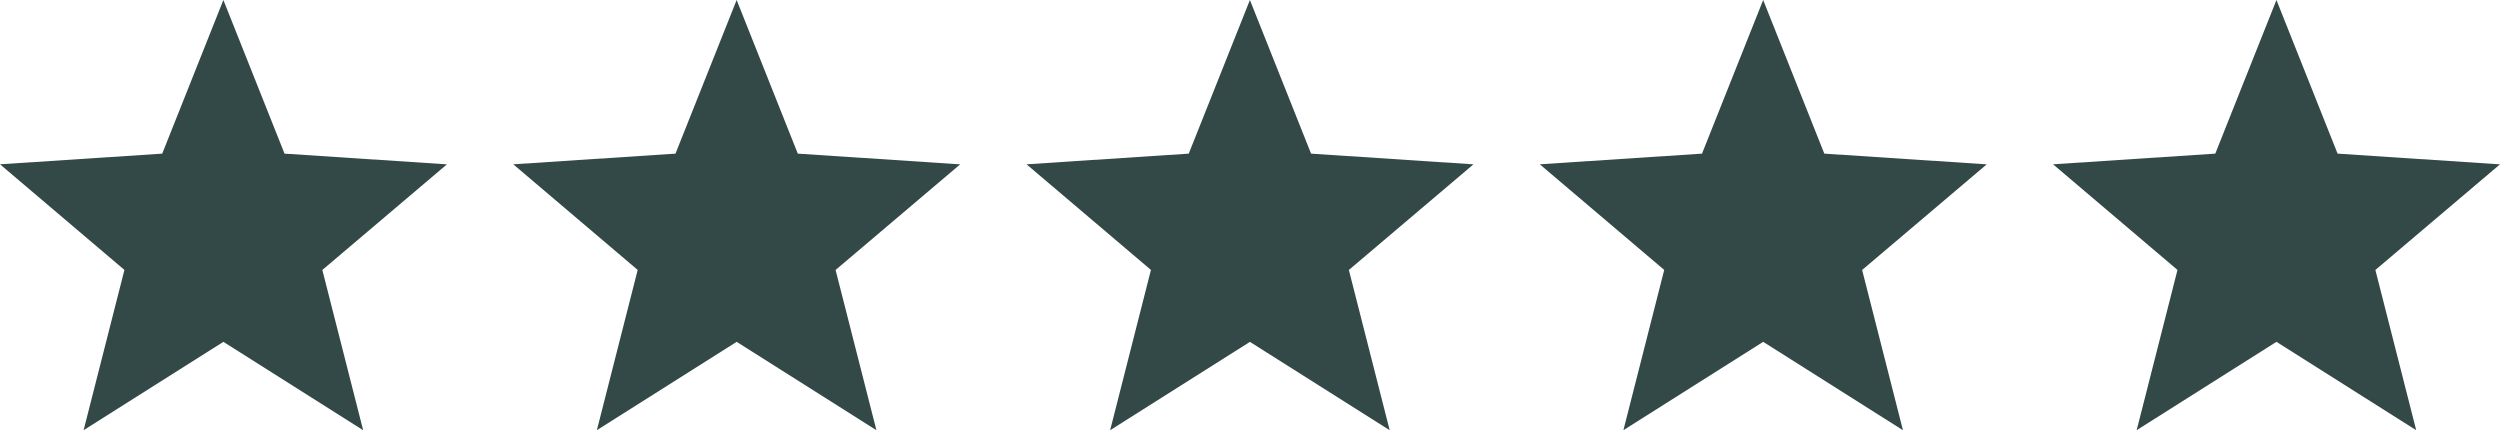
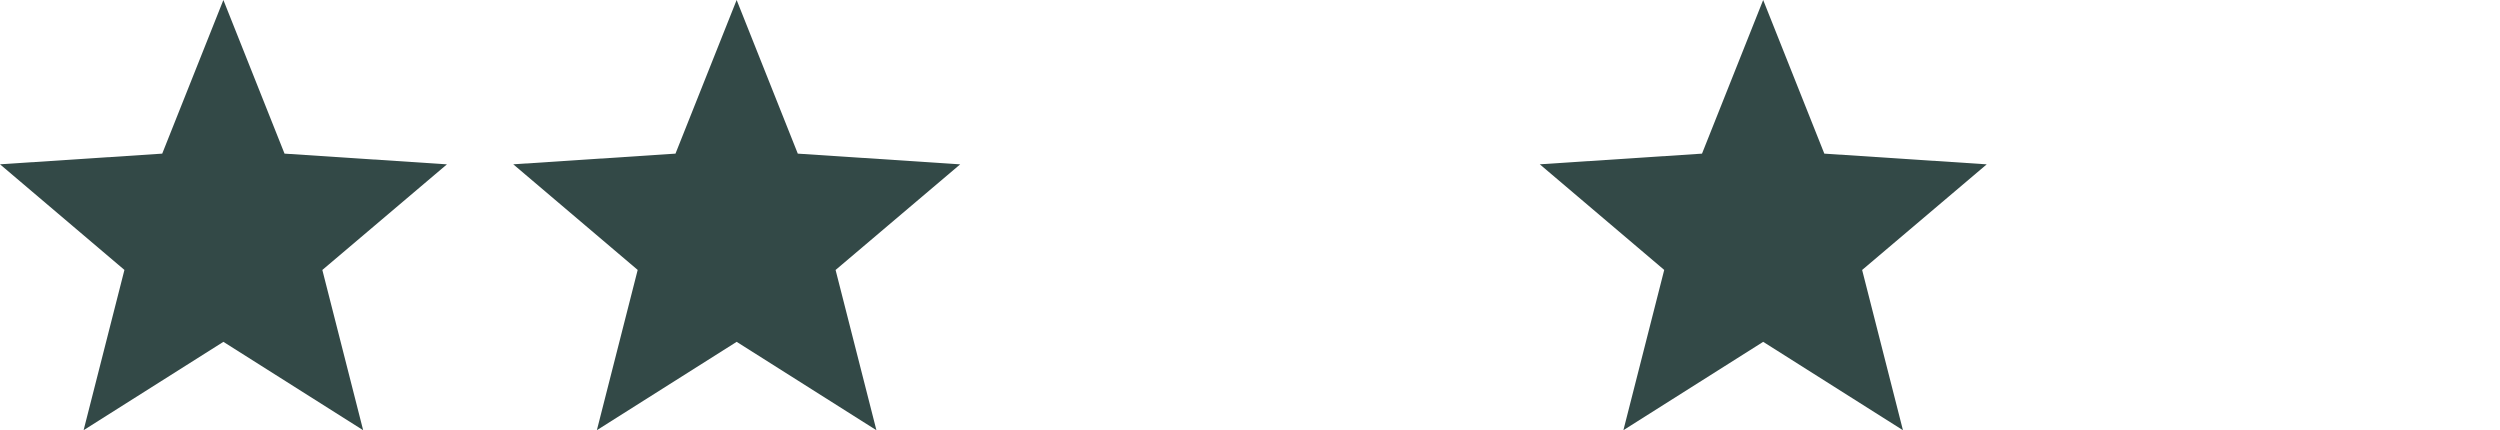
<svg xmlns="http://www.w3.org/2000/svg" width="182.255" height="31.364" viewBox="0 0 182.255 31.364">
  <g transform="translate(-154 -5369.318)">
    <path d="M-47.69,0l-4.459,11.2-11.826.778,9.071,7.7-2.976,11.683,10.191-6.441L-37.5,31.364l-2.976-11.683,9.083-7.7L-43.232,11.2Z" transform="translate(217.975 5369.318)" fill="#334947" />
    <path d="M-47.69,0l-4.459,11.2-11.826.778,9.071,7.7-2.976,11.683,10.191-6.441L-37.5,31.364l-2.977-11.683,9.083-7.7L-43.232,11.2Z" transform="translate(255.393 5369.318)" fill="#334947" />
    <path d="M-47.69,0l-4.459,11.2-11.826.778,9.071,7.7-2.976,11.683,10.191-6.441L-37.5,31.364l-2.976-11.683,9.083-7.7L-43.232,11.2Z" transform="translate(330.229 5369.318)" fill="#334947" />
-     <path d="M-47.69,0l-4.459,11.2-11.826.778,9.07,7.7L-57.88,31.364l10.191-6.441L-37.5,31.364l-2.976-11.683,9.083-7.7L-43.231,11.2Z" transform="translate(292.811 5369.318)" fill="#334947" />
-     <path d="M-47.69,0l-4.459,11.2-11.826.778,9.071,7.7-2.976,11.683,10.191-6.441L-37.5,31.364l-2.977-11.683,9.083-7.7L-43.232,11.2Z" transform="translate(367.647 5369.318)" fill="#334947" />
  </g>
</svg>